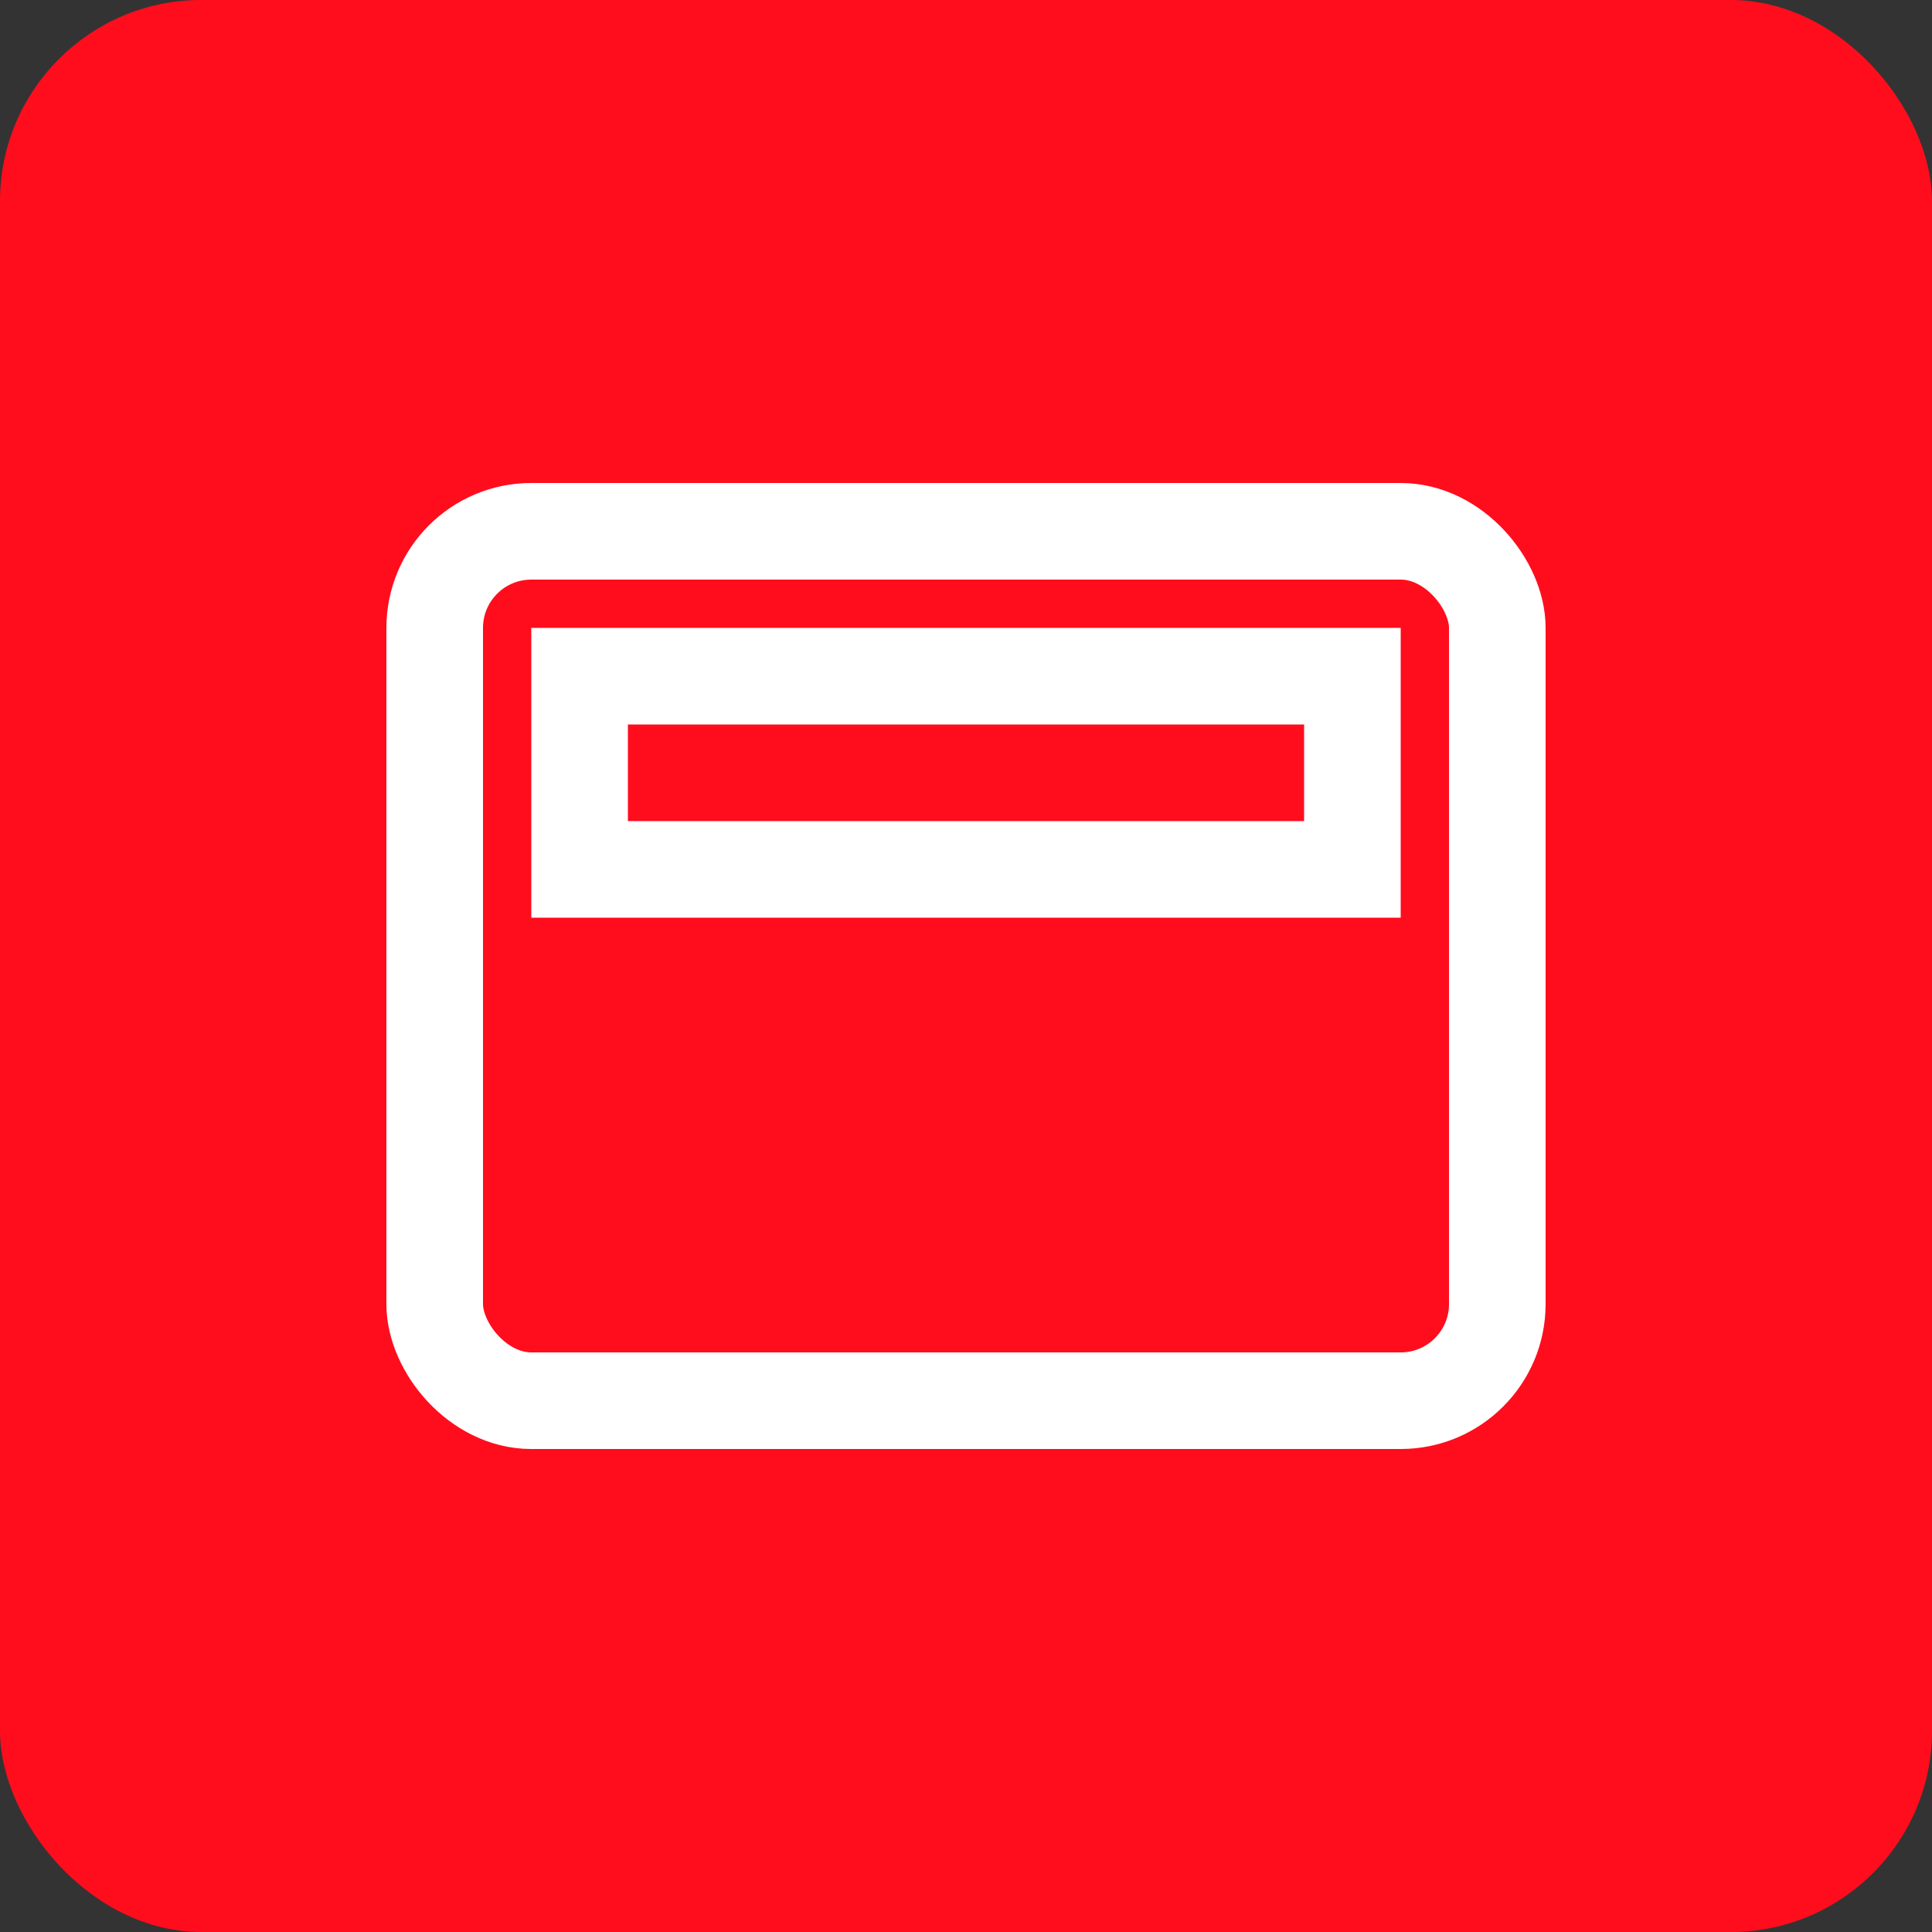
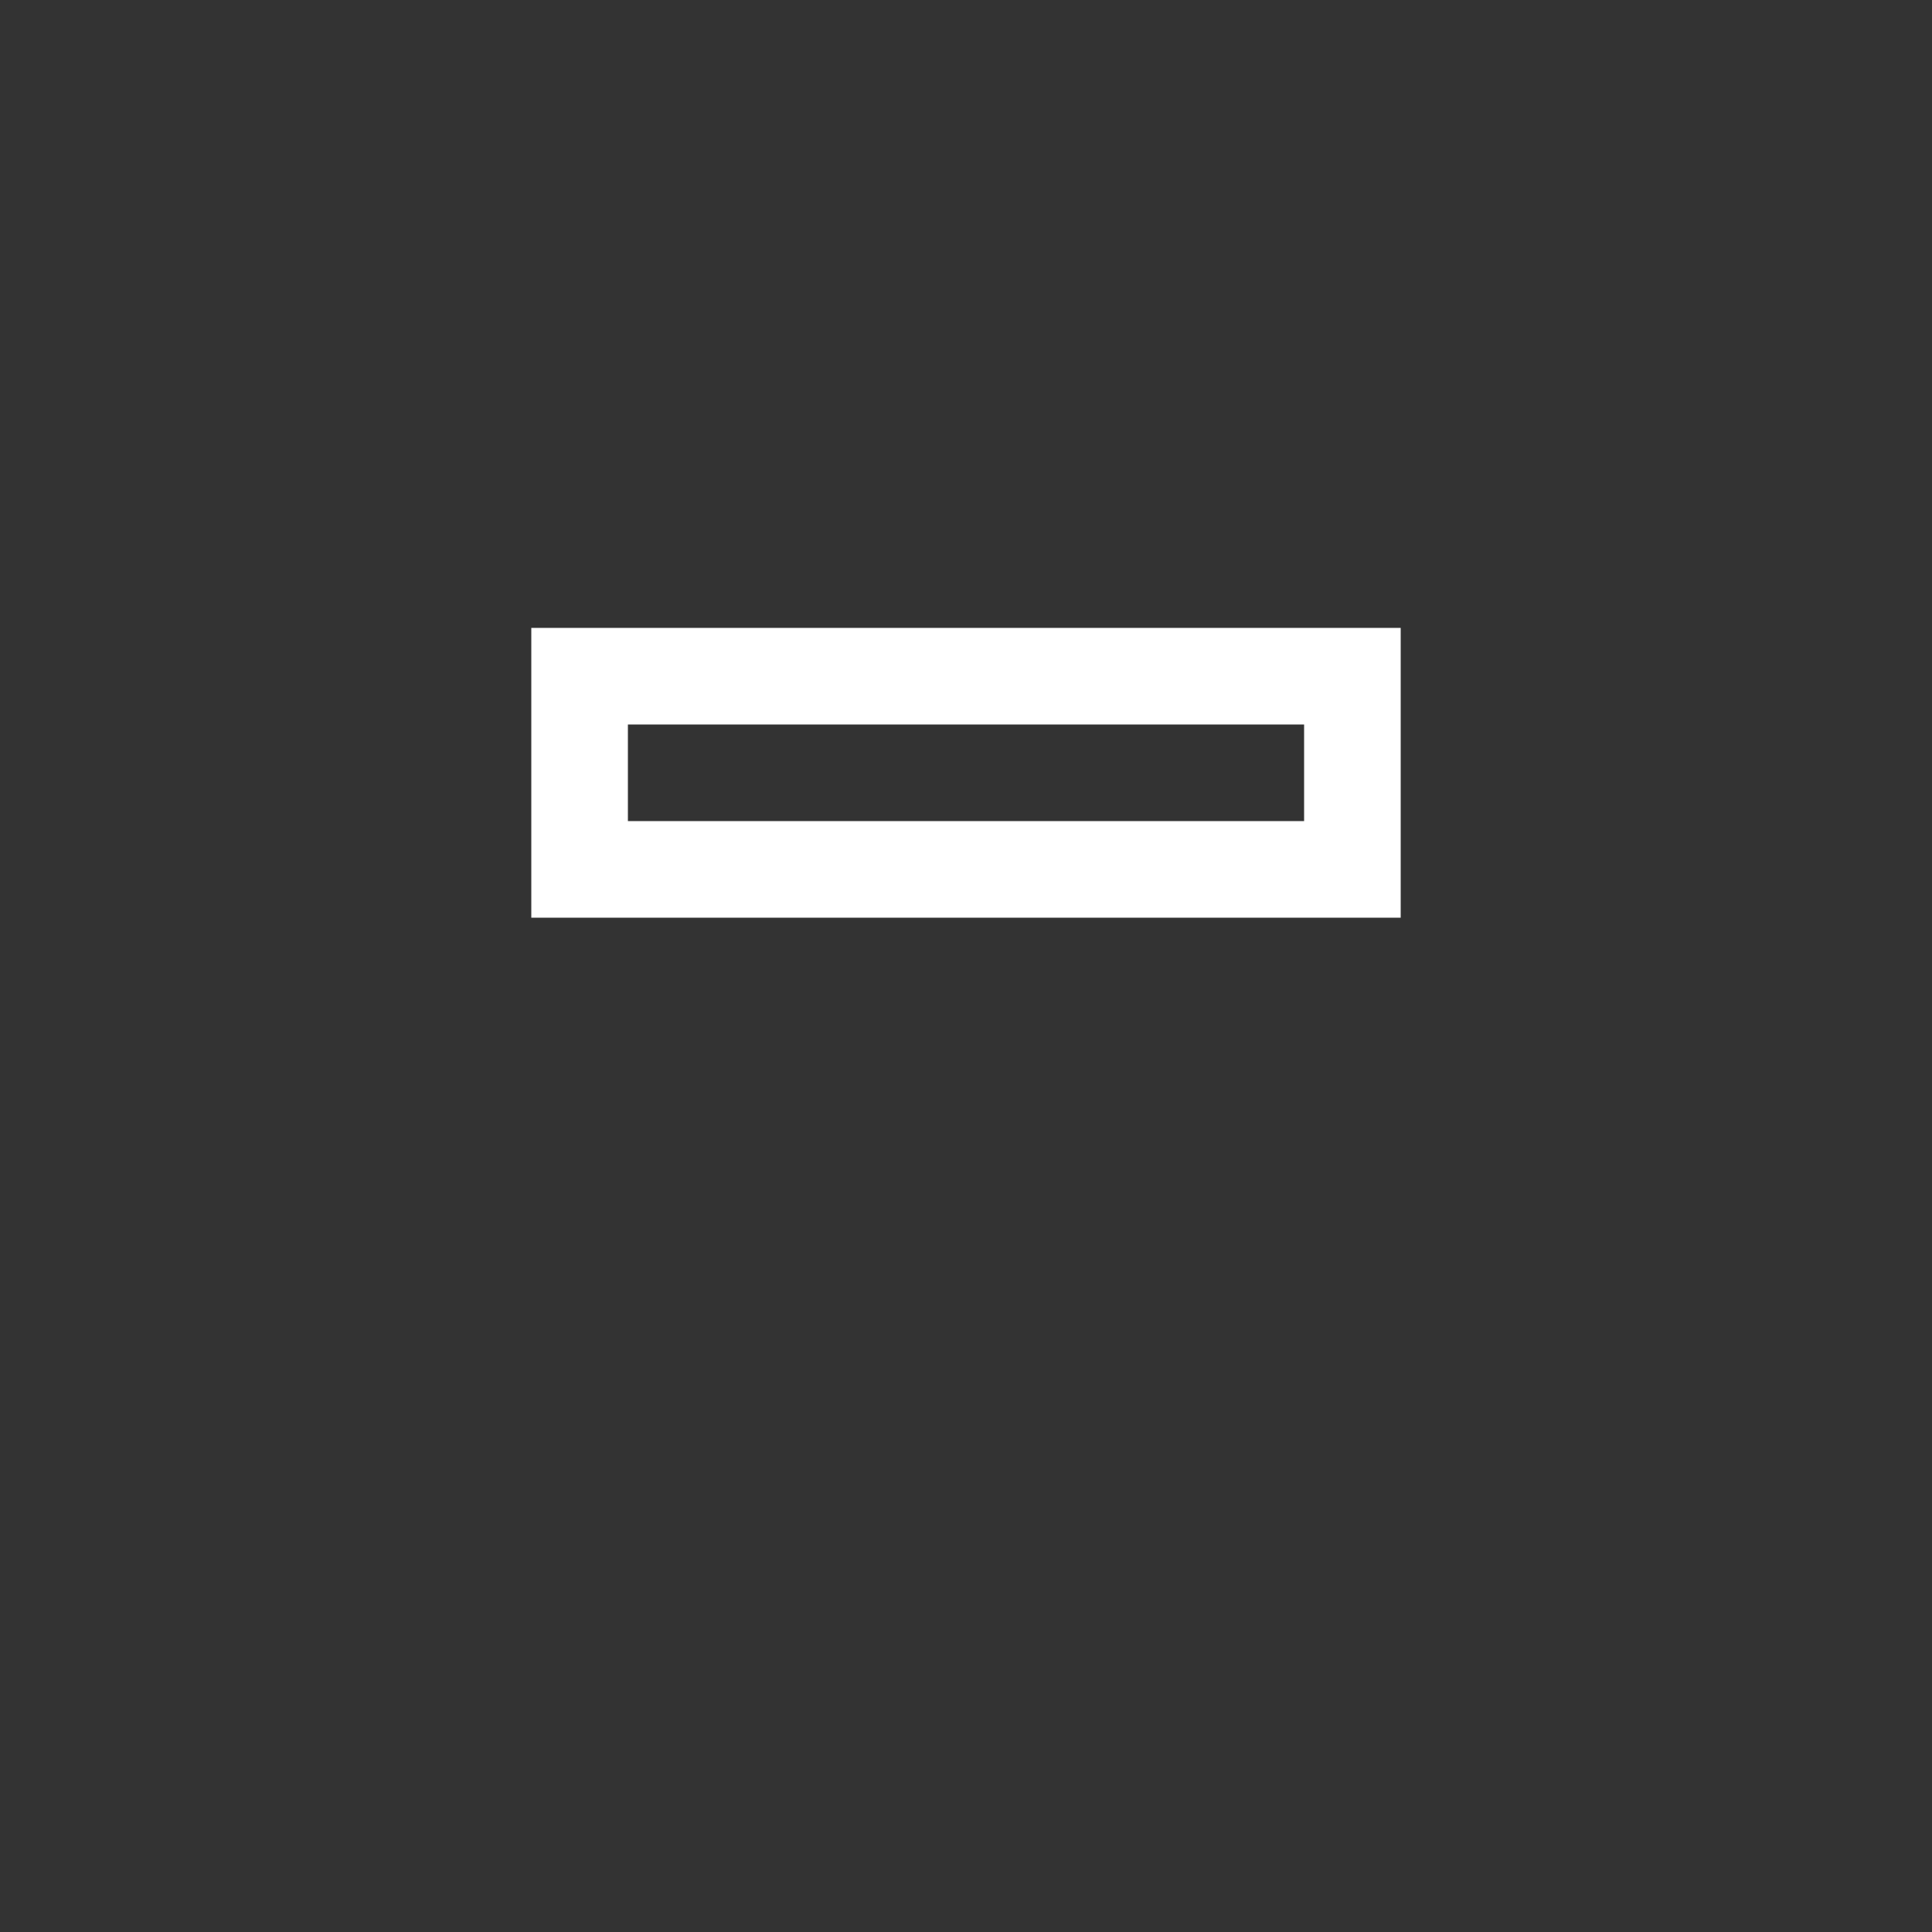
<svg xmlns="http://www.w3.org/2000/svg" height="48" width="48" viewBox="0 0 48 48">
  <rect x="0" y="0" width="48" height="48" fill="#333333" stroke="none" />
  <title>dock top</title>
-   <rect data-element="frame" x="0" y="0" width="48" height="48" rx="5" ry="5" stroke="none" fill="#ff0d1d" />
  <g transform="translate(9.6 9.6) scale(0.6)" stroke-linejoin="miter" fill="#ffffff" stroke-linecap="square" class="nc-icon-wrapper" stroke-miterlimit="10">
-     <rect x="2" y="6" width="44" height="36" rx="4" ry="4" fill="none" stroke="#ffffff" stroke-width="4" />
    <rect data-color="color-2" x="8" y="12" width="32" height="8" fill="none" stroke="#ffffff" stroke-width="4" />
  </g>
</svg>